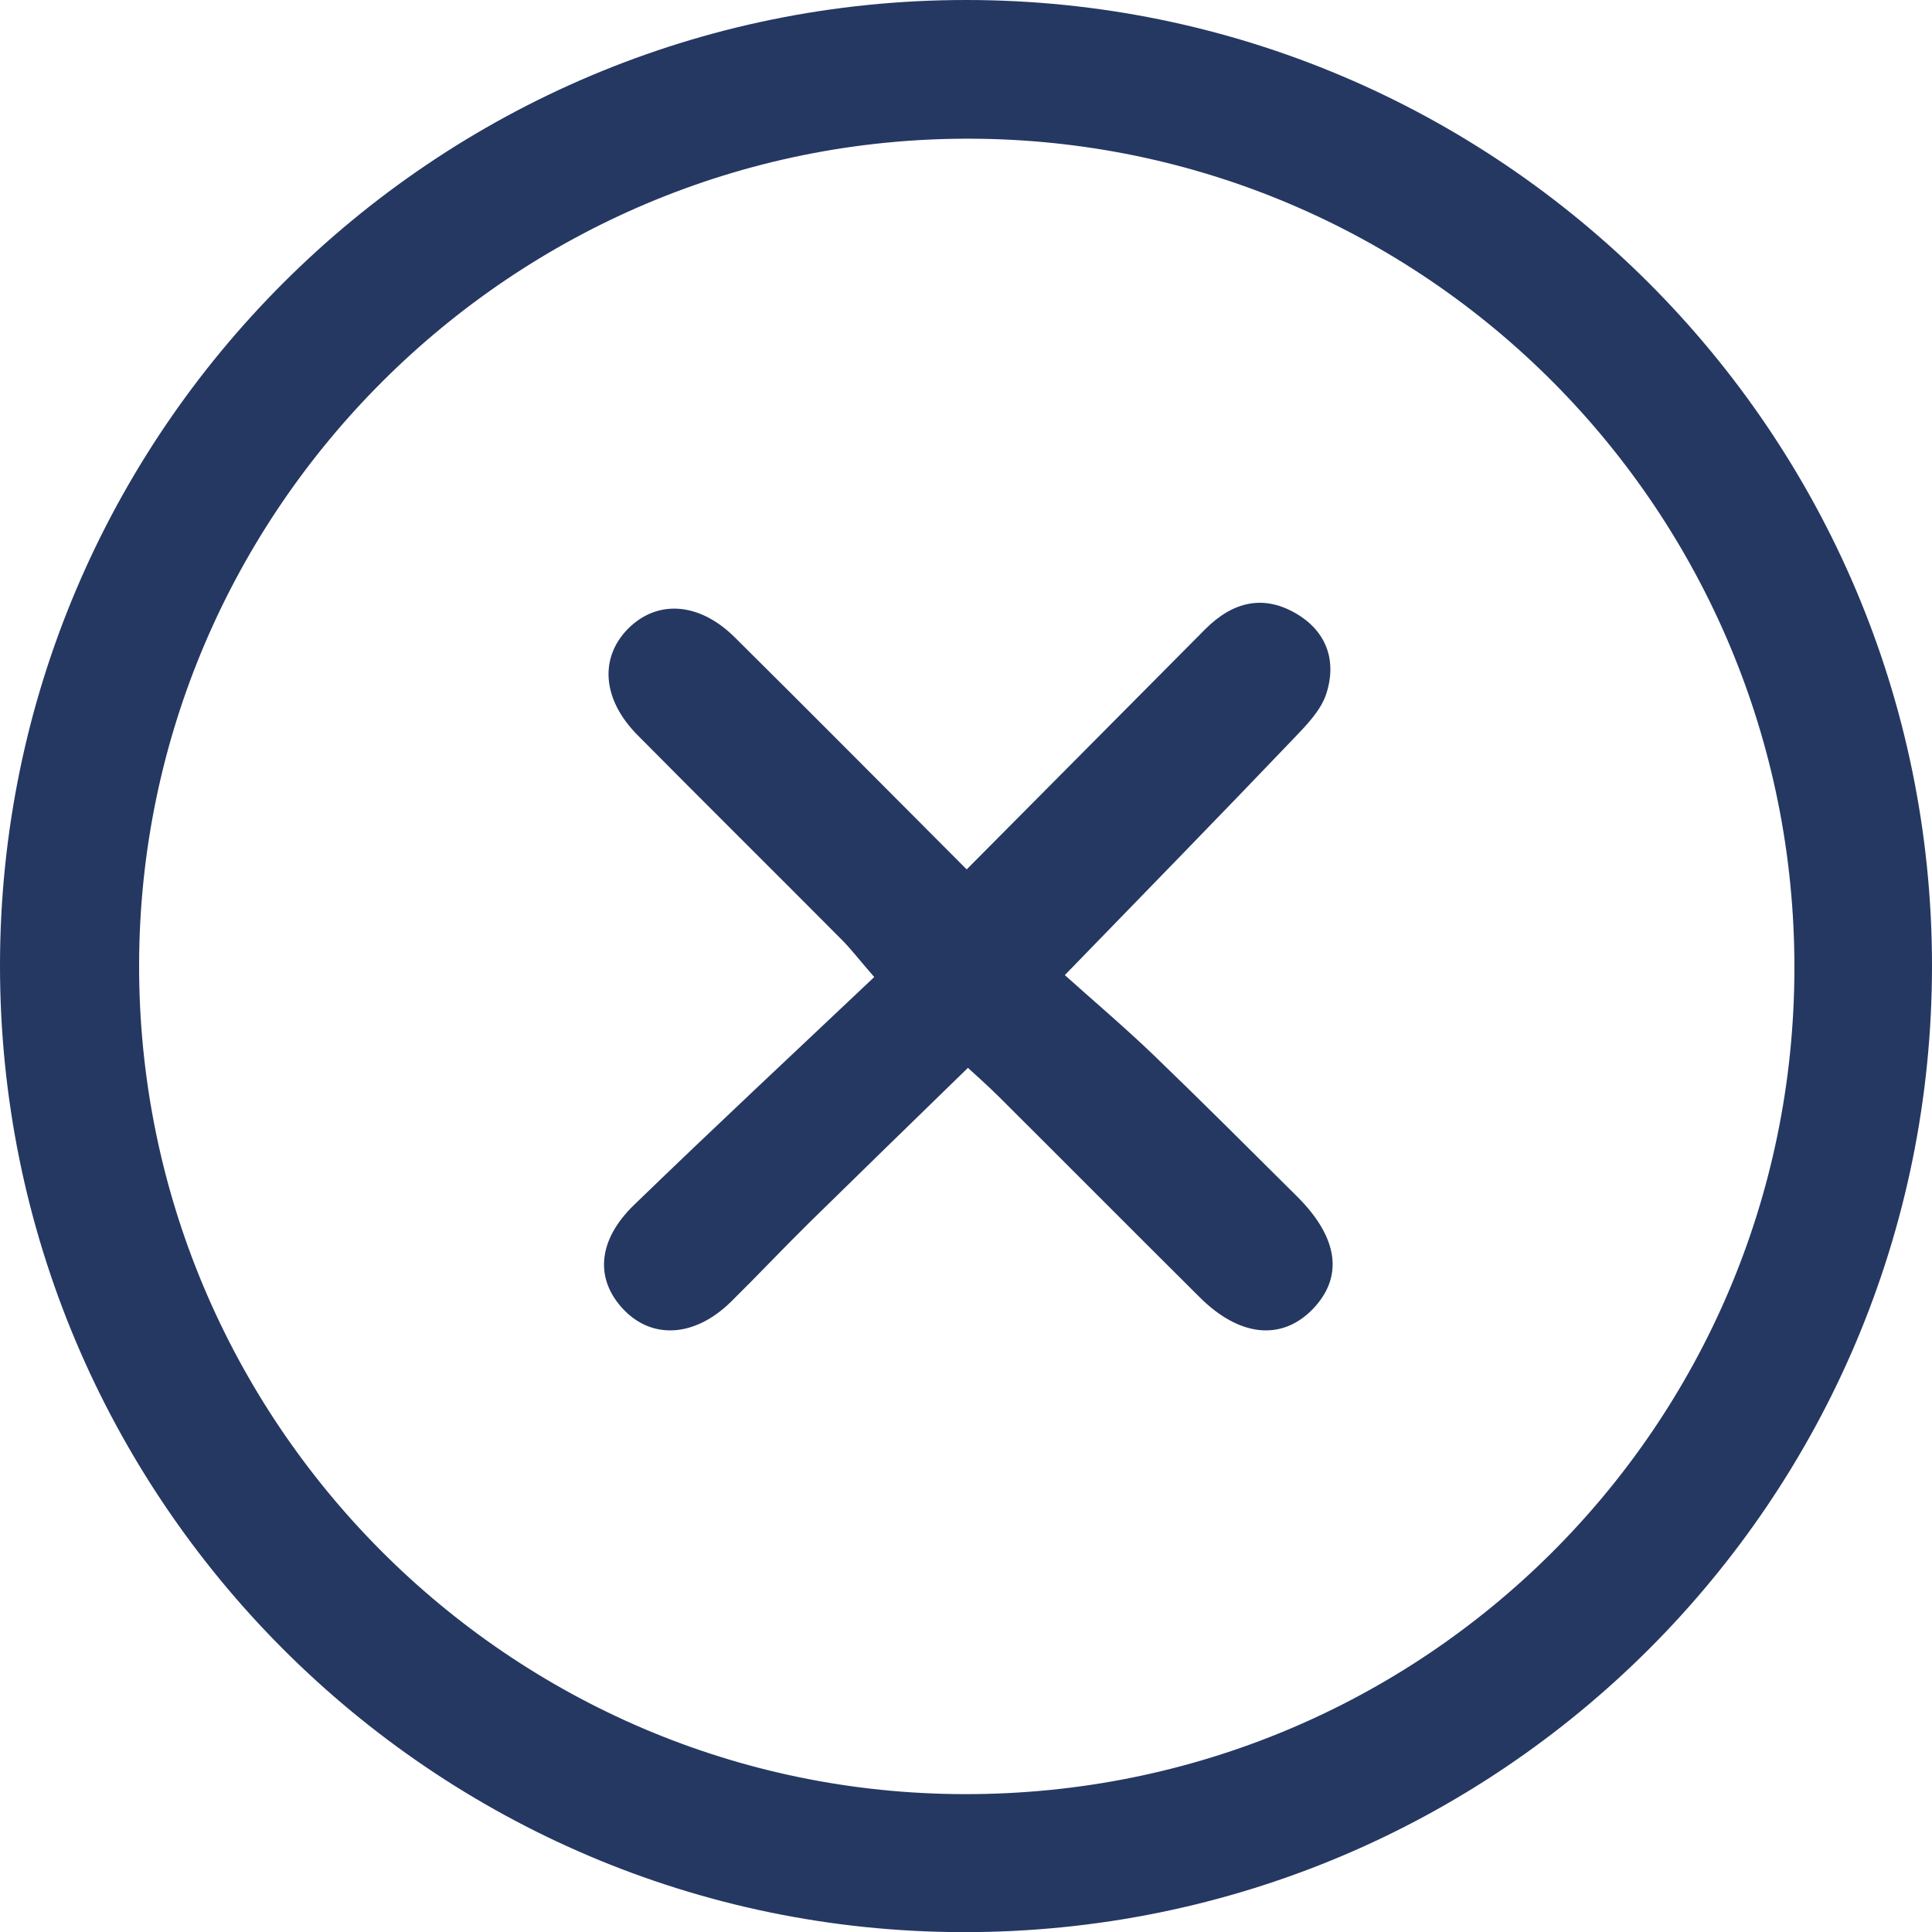
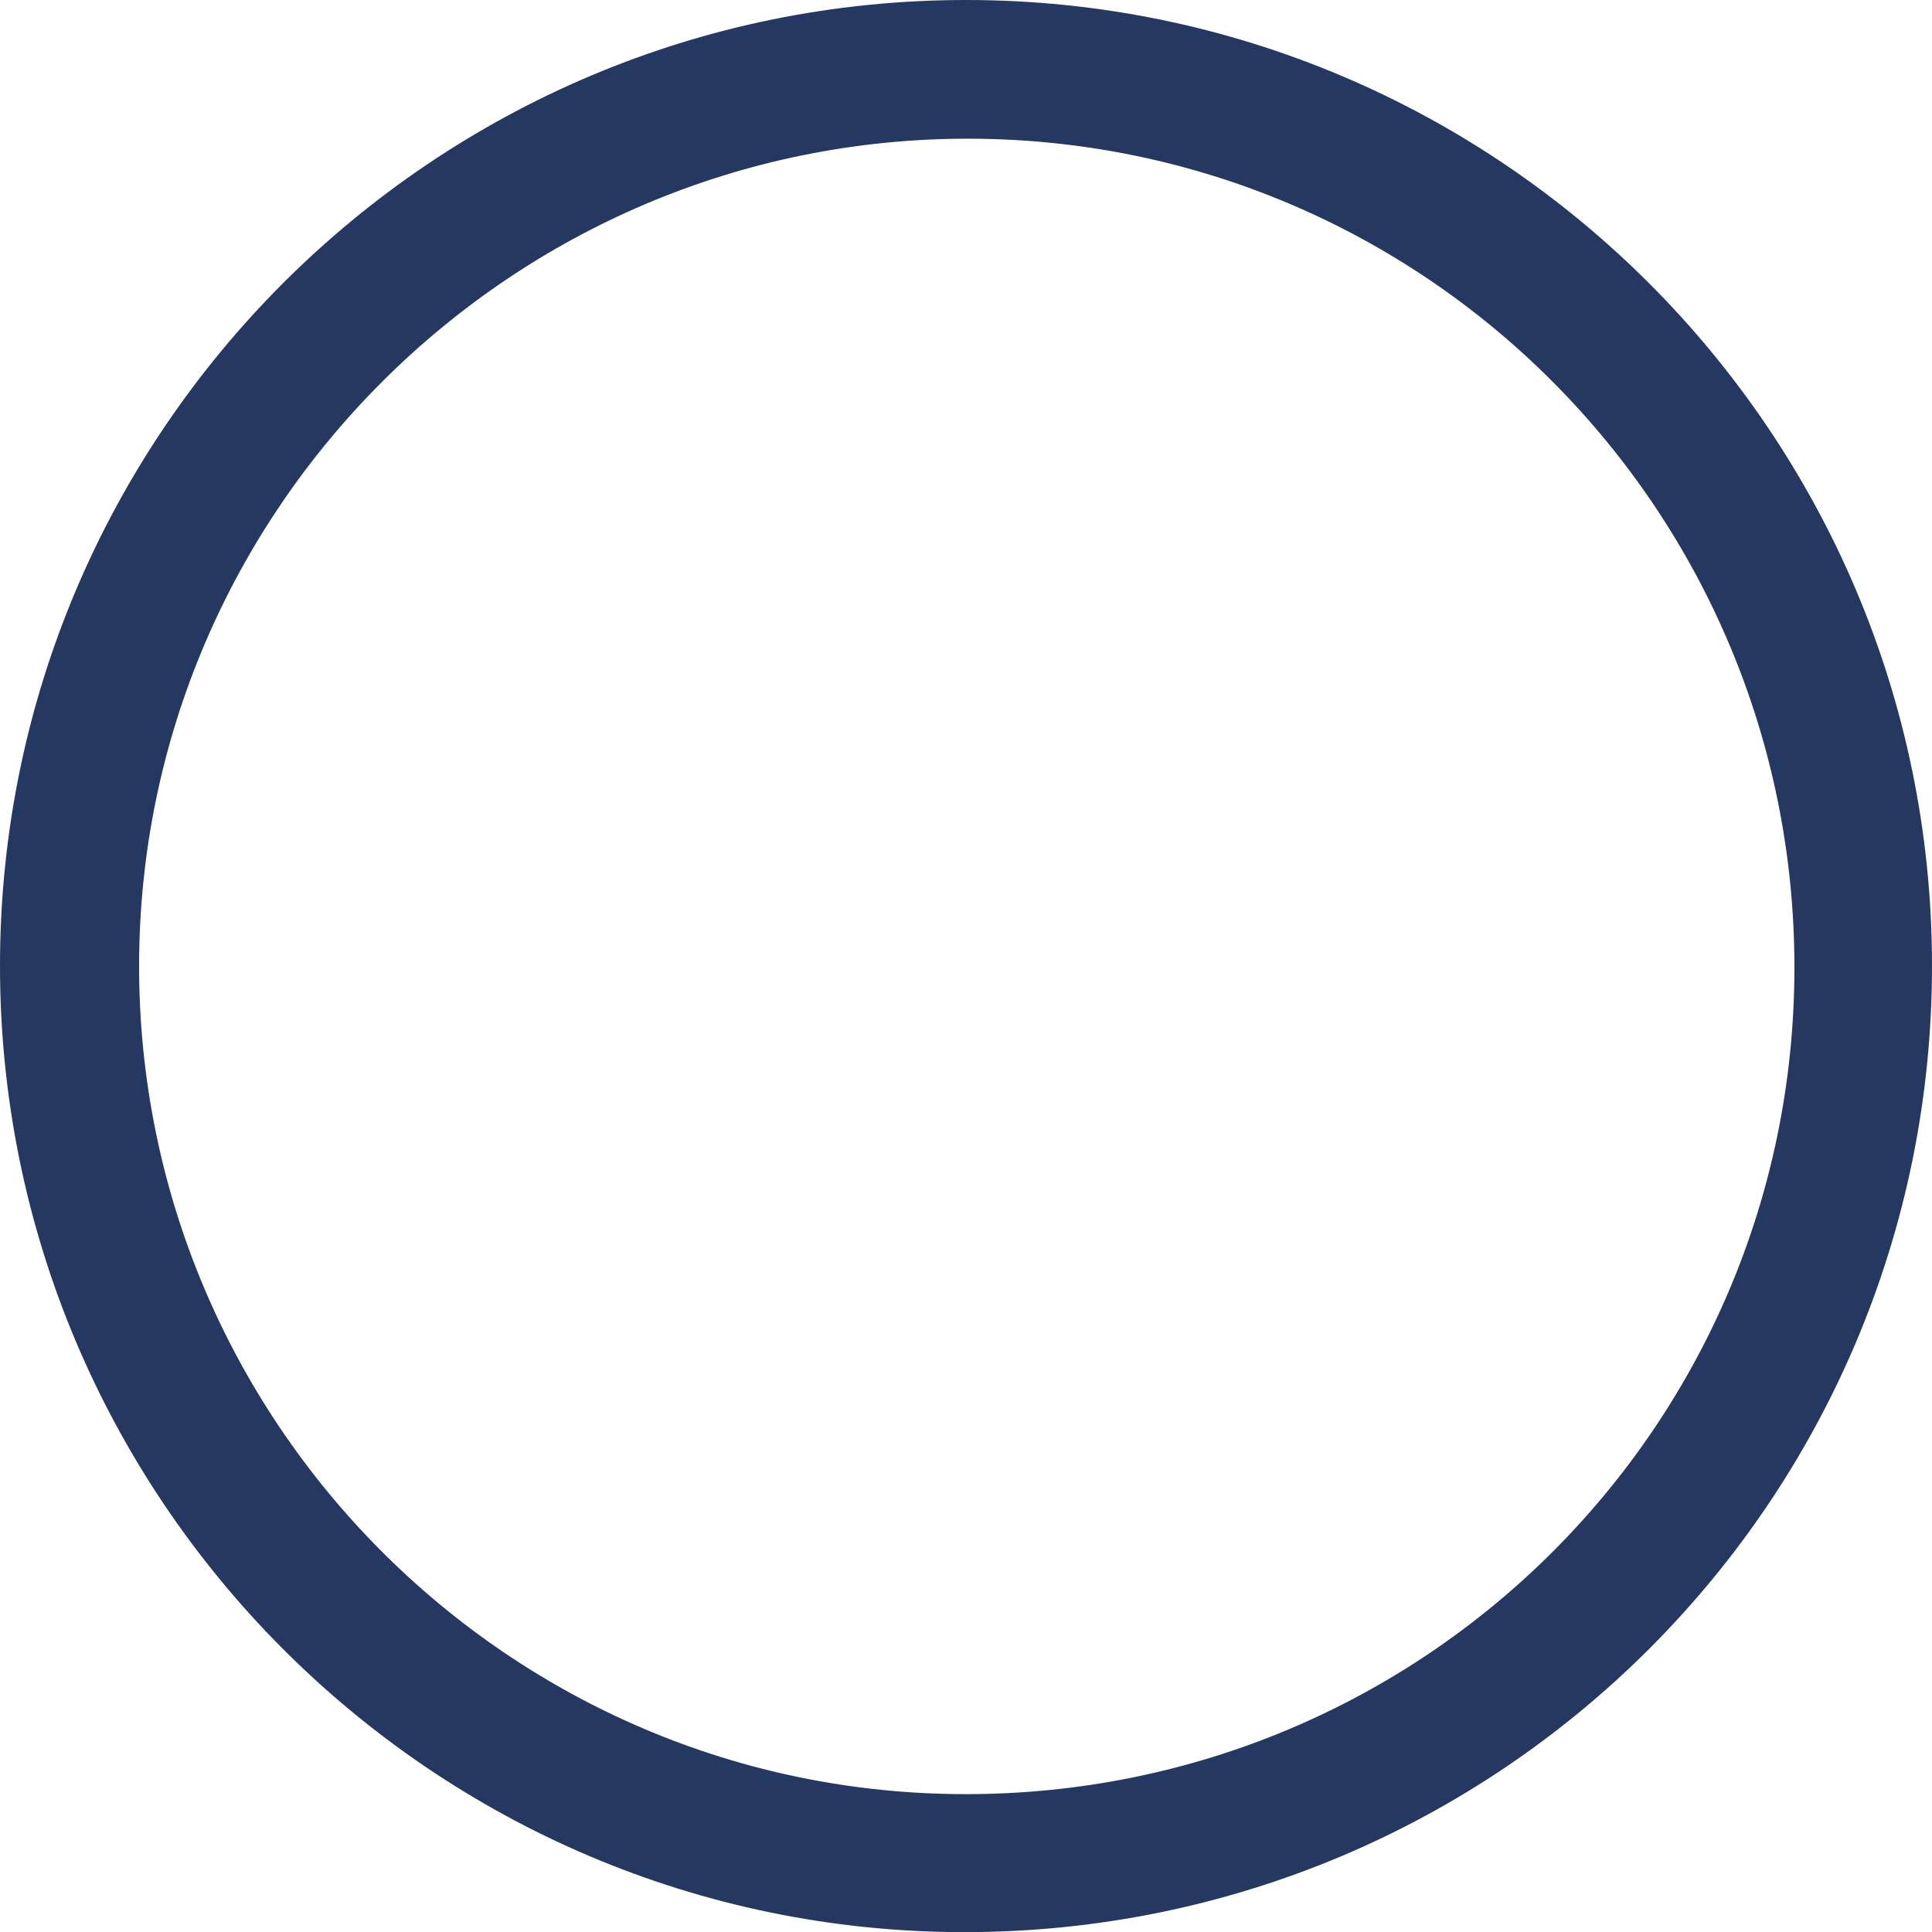
<svg xmlns="http://www.w3.org/2000/svg" width="14" height="14" viewBox="0 0 14 14" fill="none">
  <path d="M7.002 3.73806e-07C10.862 0.001 13.998 3.135 14 6.995C14.002 10.869 10.863 14.004 6.982 14.001C3.128 13.997 -0.004 10.853 3.36311e-06 6.991C0.004 3.132 3.142 -0.001 7.002 3.73806e-07ZM13.003 7.02C13.009 3.704 10.332 1.011 7.024 1.005C3.717 0.999 1.014 3.689 1.008 6.99C1.002 10.3 3.69 12.999 6.994 13.001C10.315 13.004 12.998 10.333 13.003 7.02Z" fill="#253862" />
-   <path d="M7.005 6.3C7.604 5.697 8.168 5.129 8.732 4.561C8.932 4.36 9.159 4.301 9.409 4.456C9.621 4.589 9.685 4.8 9.611 5.027C9.572 5.147 9.469 5.253 9.377 5.349C8.846 5.905 8.309 6.455 7.716 7.066C7.914 7.244 8.142 7.437 8.357 7.643C8.709 7.982 9.055 8.328 9.402 8.673C9.7 8.971 9.737 9.255 9.511 9.488C9.286 9.718 8.981 9.687 8.694 9.401C8.207 8.917 7.723 8.43 7.236 7.945C7.164 7.873 7.088 7.806 7.014 7.738C6.622 8.12 6.243 8.488 5.866 8.858C5.673 9.048 5.488 9.245 5.295 9.435C5.038 9.686 4.734 9.708 4.525 9.496C4.31 9.276 4.325 8.991 4.597 8.729C5.165 8.179 5.743 7.64 6.335 7.08C6.215 6.942 6.161 6.87 6.098 6.808C5.606 6.313 5.111 5.823 4.62 5.327C4.364 5.069 4.342 4.767 4.552 4.555C4.763 4.344 5.067 4.363 5.324 4.618C5.876 5.165 6.424 5.718 7.005 6.3Z" fill="#253862" />
</svg>